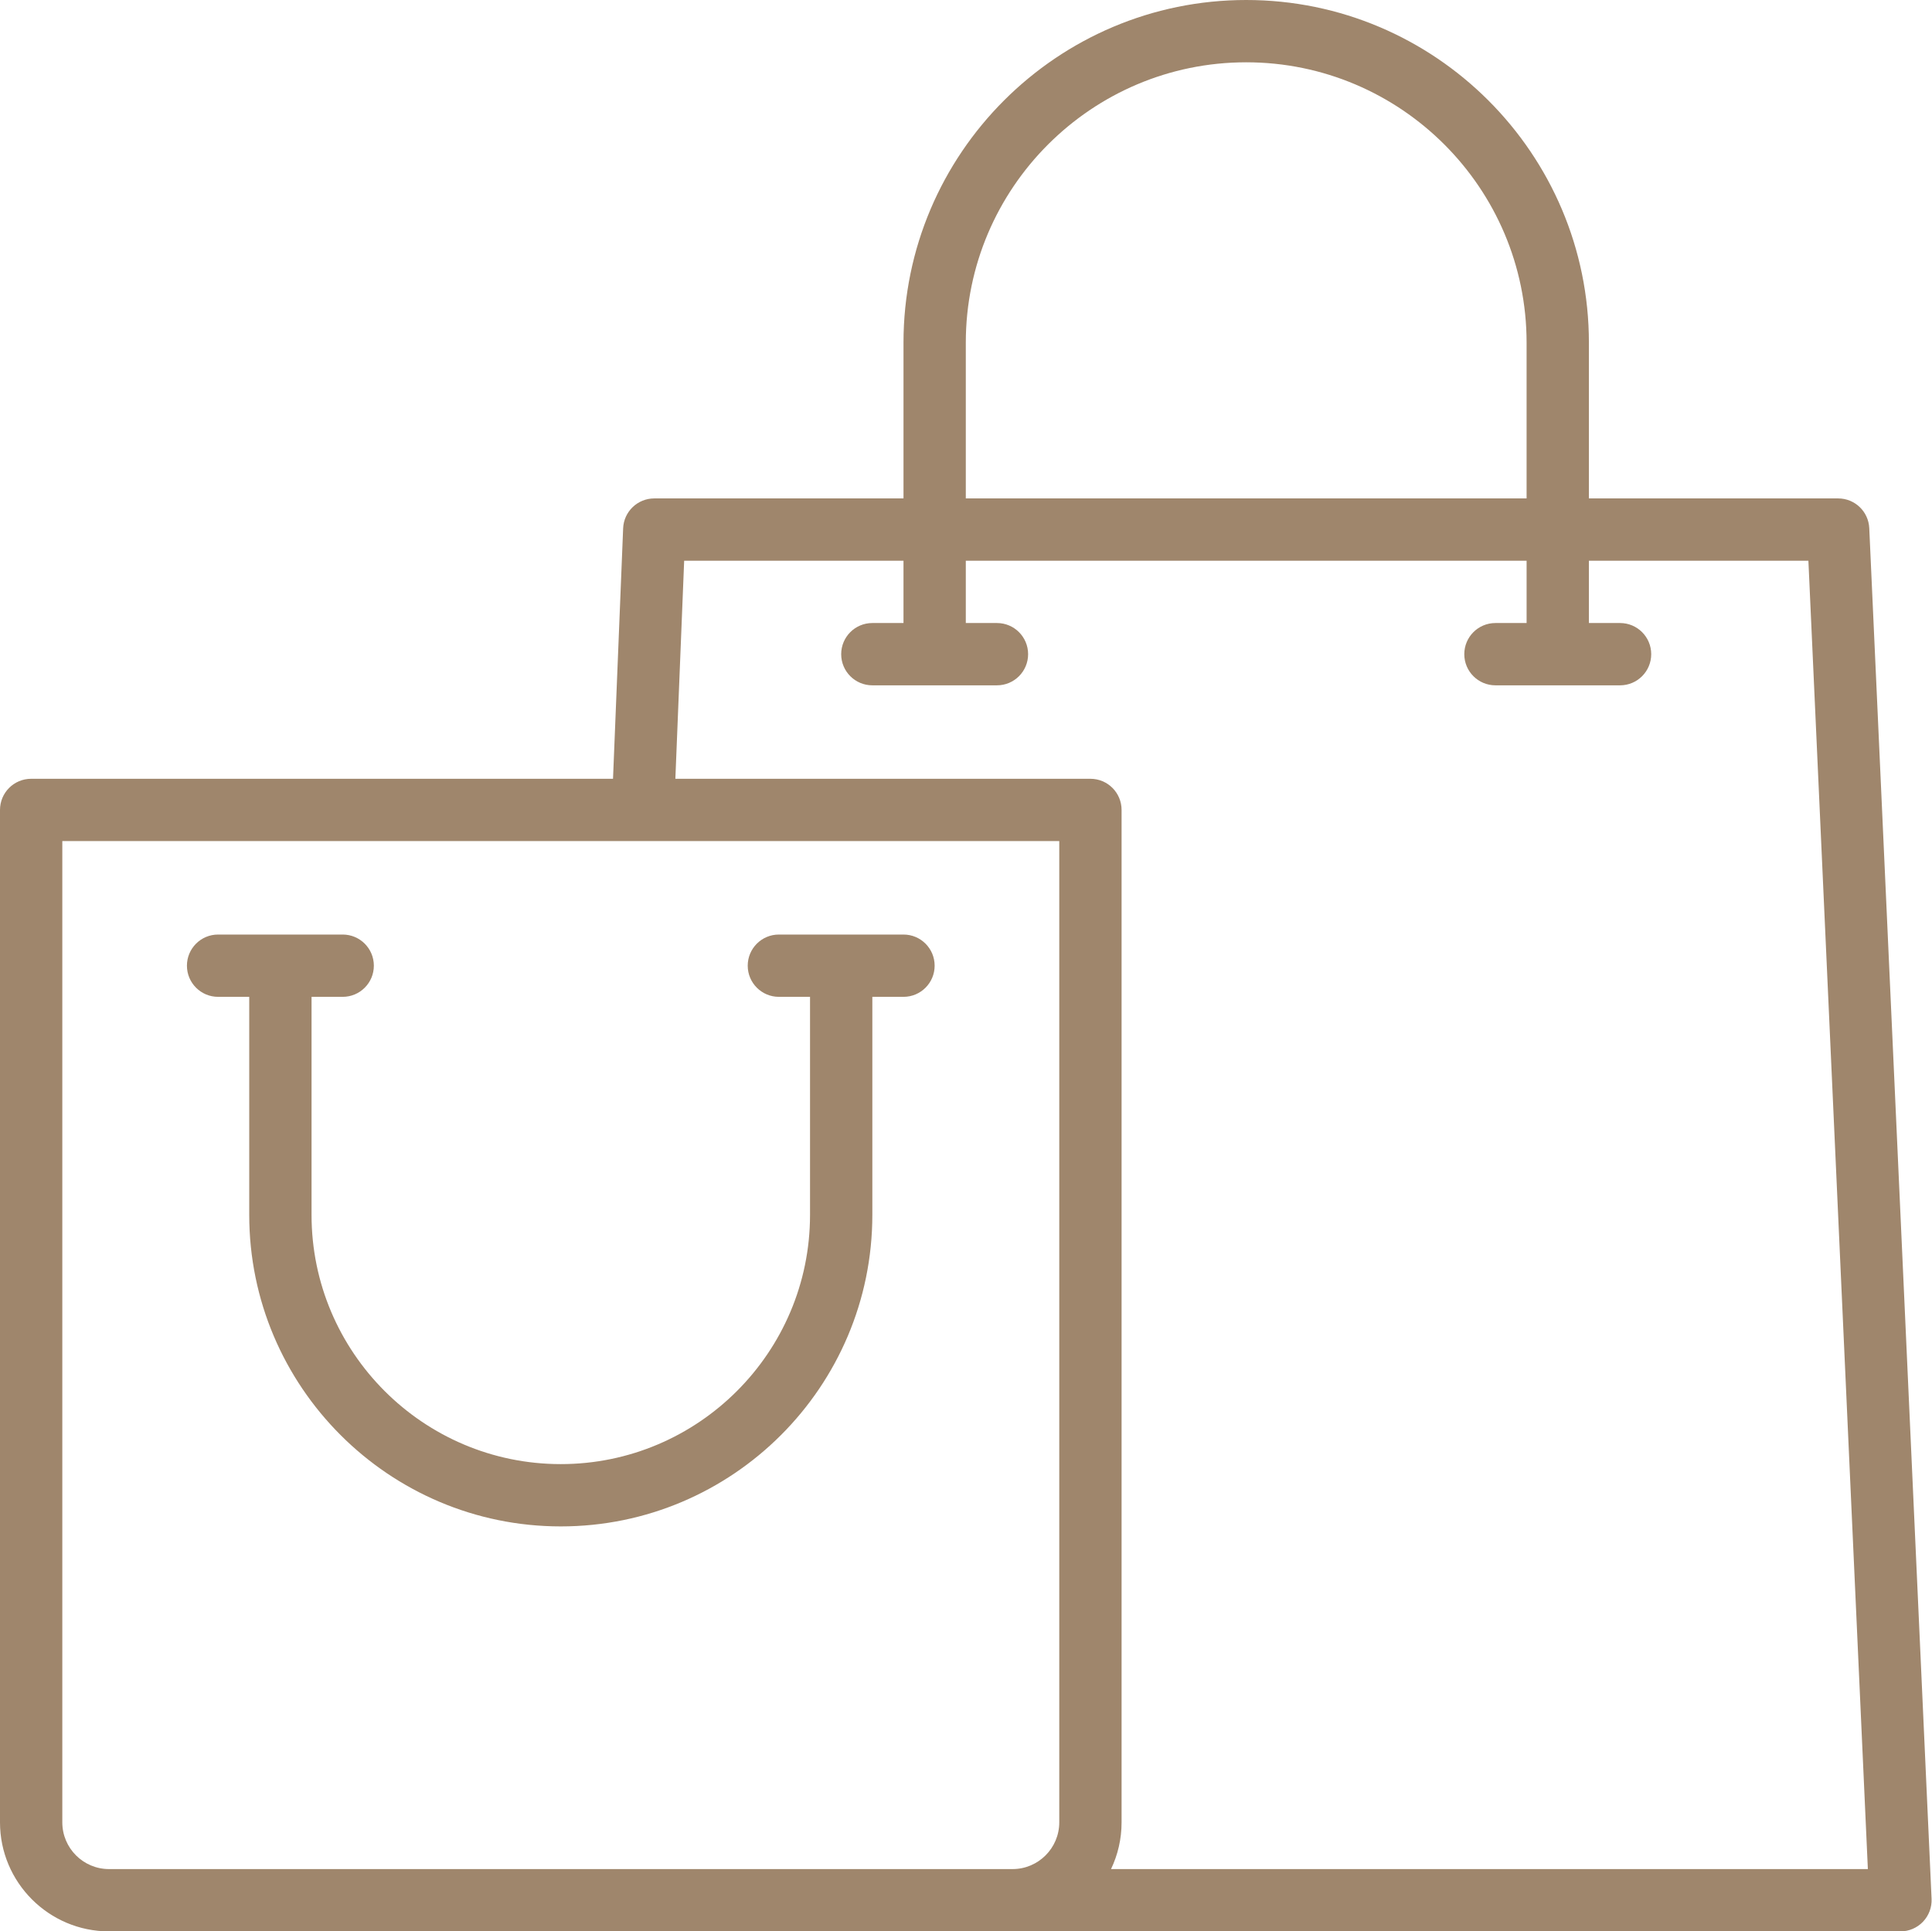
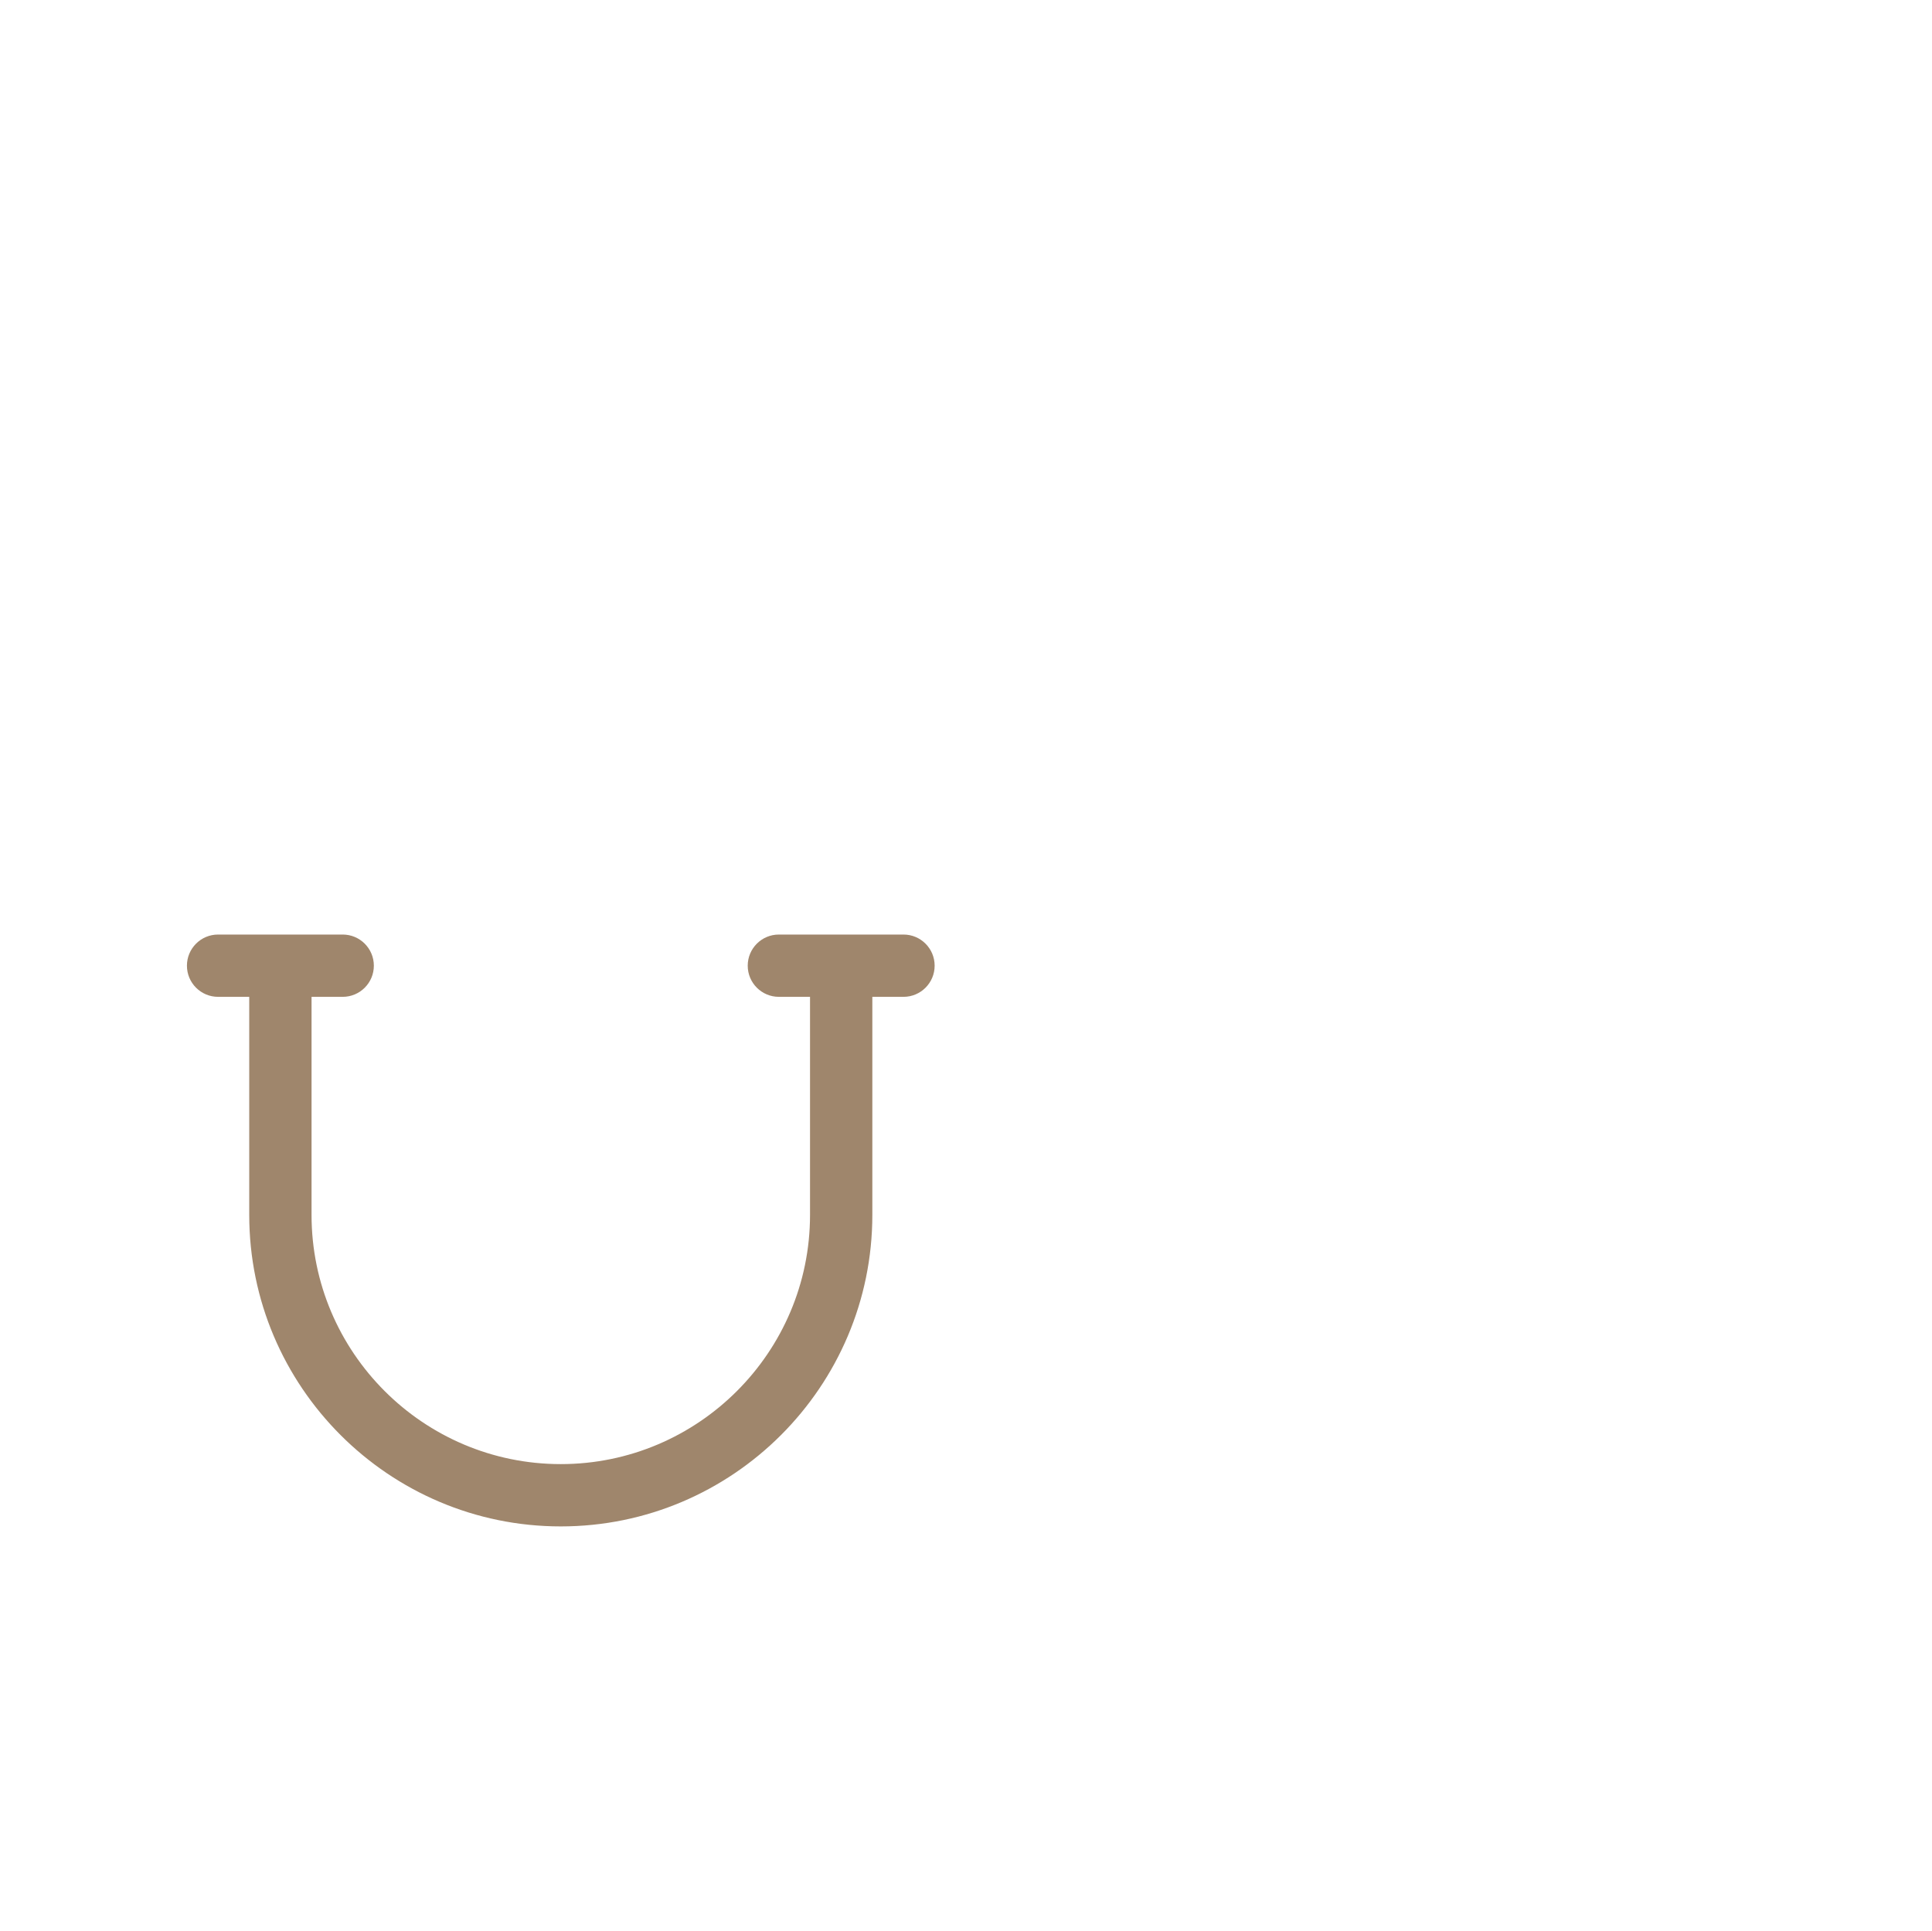
<svg xmlns="http://www.w3.org/2000/svg" fill="#9f866c" height="496" preserveAspectRatio="xMidYMid meet" version="1" viewBox="8.0 8.0 496.1 496.0" width="496.1" zoomAndPan="magnify">
  <g>
    <g id="change1_1">
      <path d="M240,248h-32c-4.418,0-8,3.582-8,8s3.582,8,8,8h8v56c0,35.29-28.71,64-64,64s-64-28.71-64-64v-56h8c4.418,0,8-3.582,8-8 s-3.582-8-8-8H64c-4.418,0-8,3.582-8,8s3.582,8,8,8h8v56c0,44.112,35.888,80,80,80s80-35.888,80-80v-56h8c4.418,0,8-3.582,8-8 S244.418,248,240,248z" fill="inherit" />
-       <path d="M487.99,143.64c-0.19-4.28-3.71-7.64-7.99-7.64h-64V96c0-48.52-39.48-88-88-88s-88,39.48-88,88v40h-64 c-4.29,0-7.82,3.39-7.99,7.68l-2.6,64.32H16c-4.42,0-8,3.58-8,8v260c0,15.44,12.56,28,28,28h460c2.18,0,4.27-0.89,5.78-2.47 c1.51-1.58,2.31-3.71,2.21-5.89L487.99,143.64z M256,96c0-39.7,32.3-72,72-72s72,32.3,72,72v40H256V96z M280,476 c0,6.62-5.38,12-12,12H36c-6.62,0-12-5.38-12-12V224h256V476z M293.29,488c1.74-3.64,2.71-7.71,2.71-12V216c0-4.42-3.58-8-8-8 H181.42l2.26-56H240v16h-8c-4.42,0-8,3.58-8,8c0,4.42,3.58,8,8,8h32c4.42,0,8-3.58,8-8c0-4.42-3.58-8-8-8h-8v-16h144v16h-8 c-4.42,0-8,3.58-8,8c0,4.42,3.58,8,8,8h32c4.42,0,8-3.58,8-8c0-4.42-3.58-8-8-8h-8v-16h56.36l15.27,336H293.29z" fill="inherit" />
    </g>
  </g>
</svg>